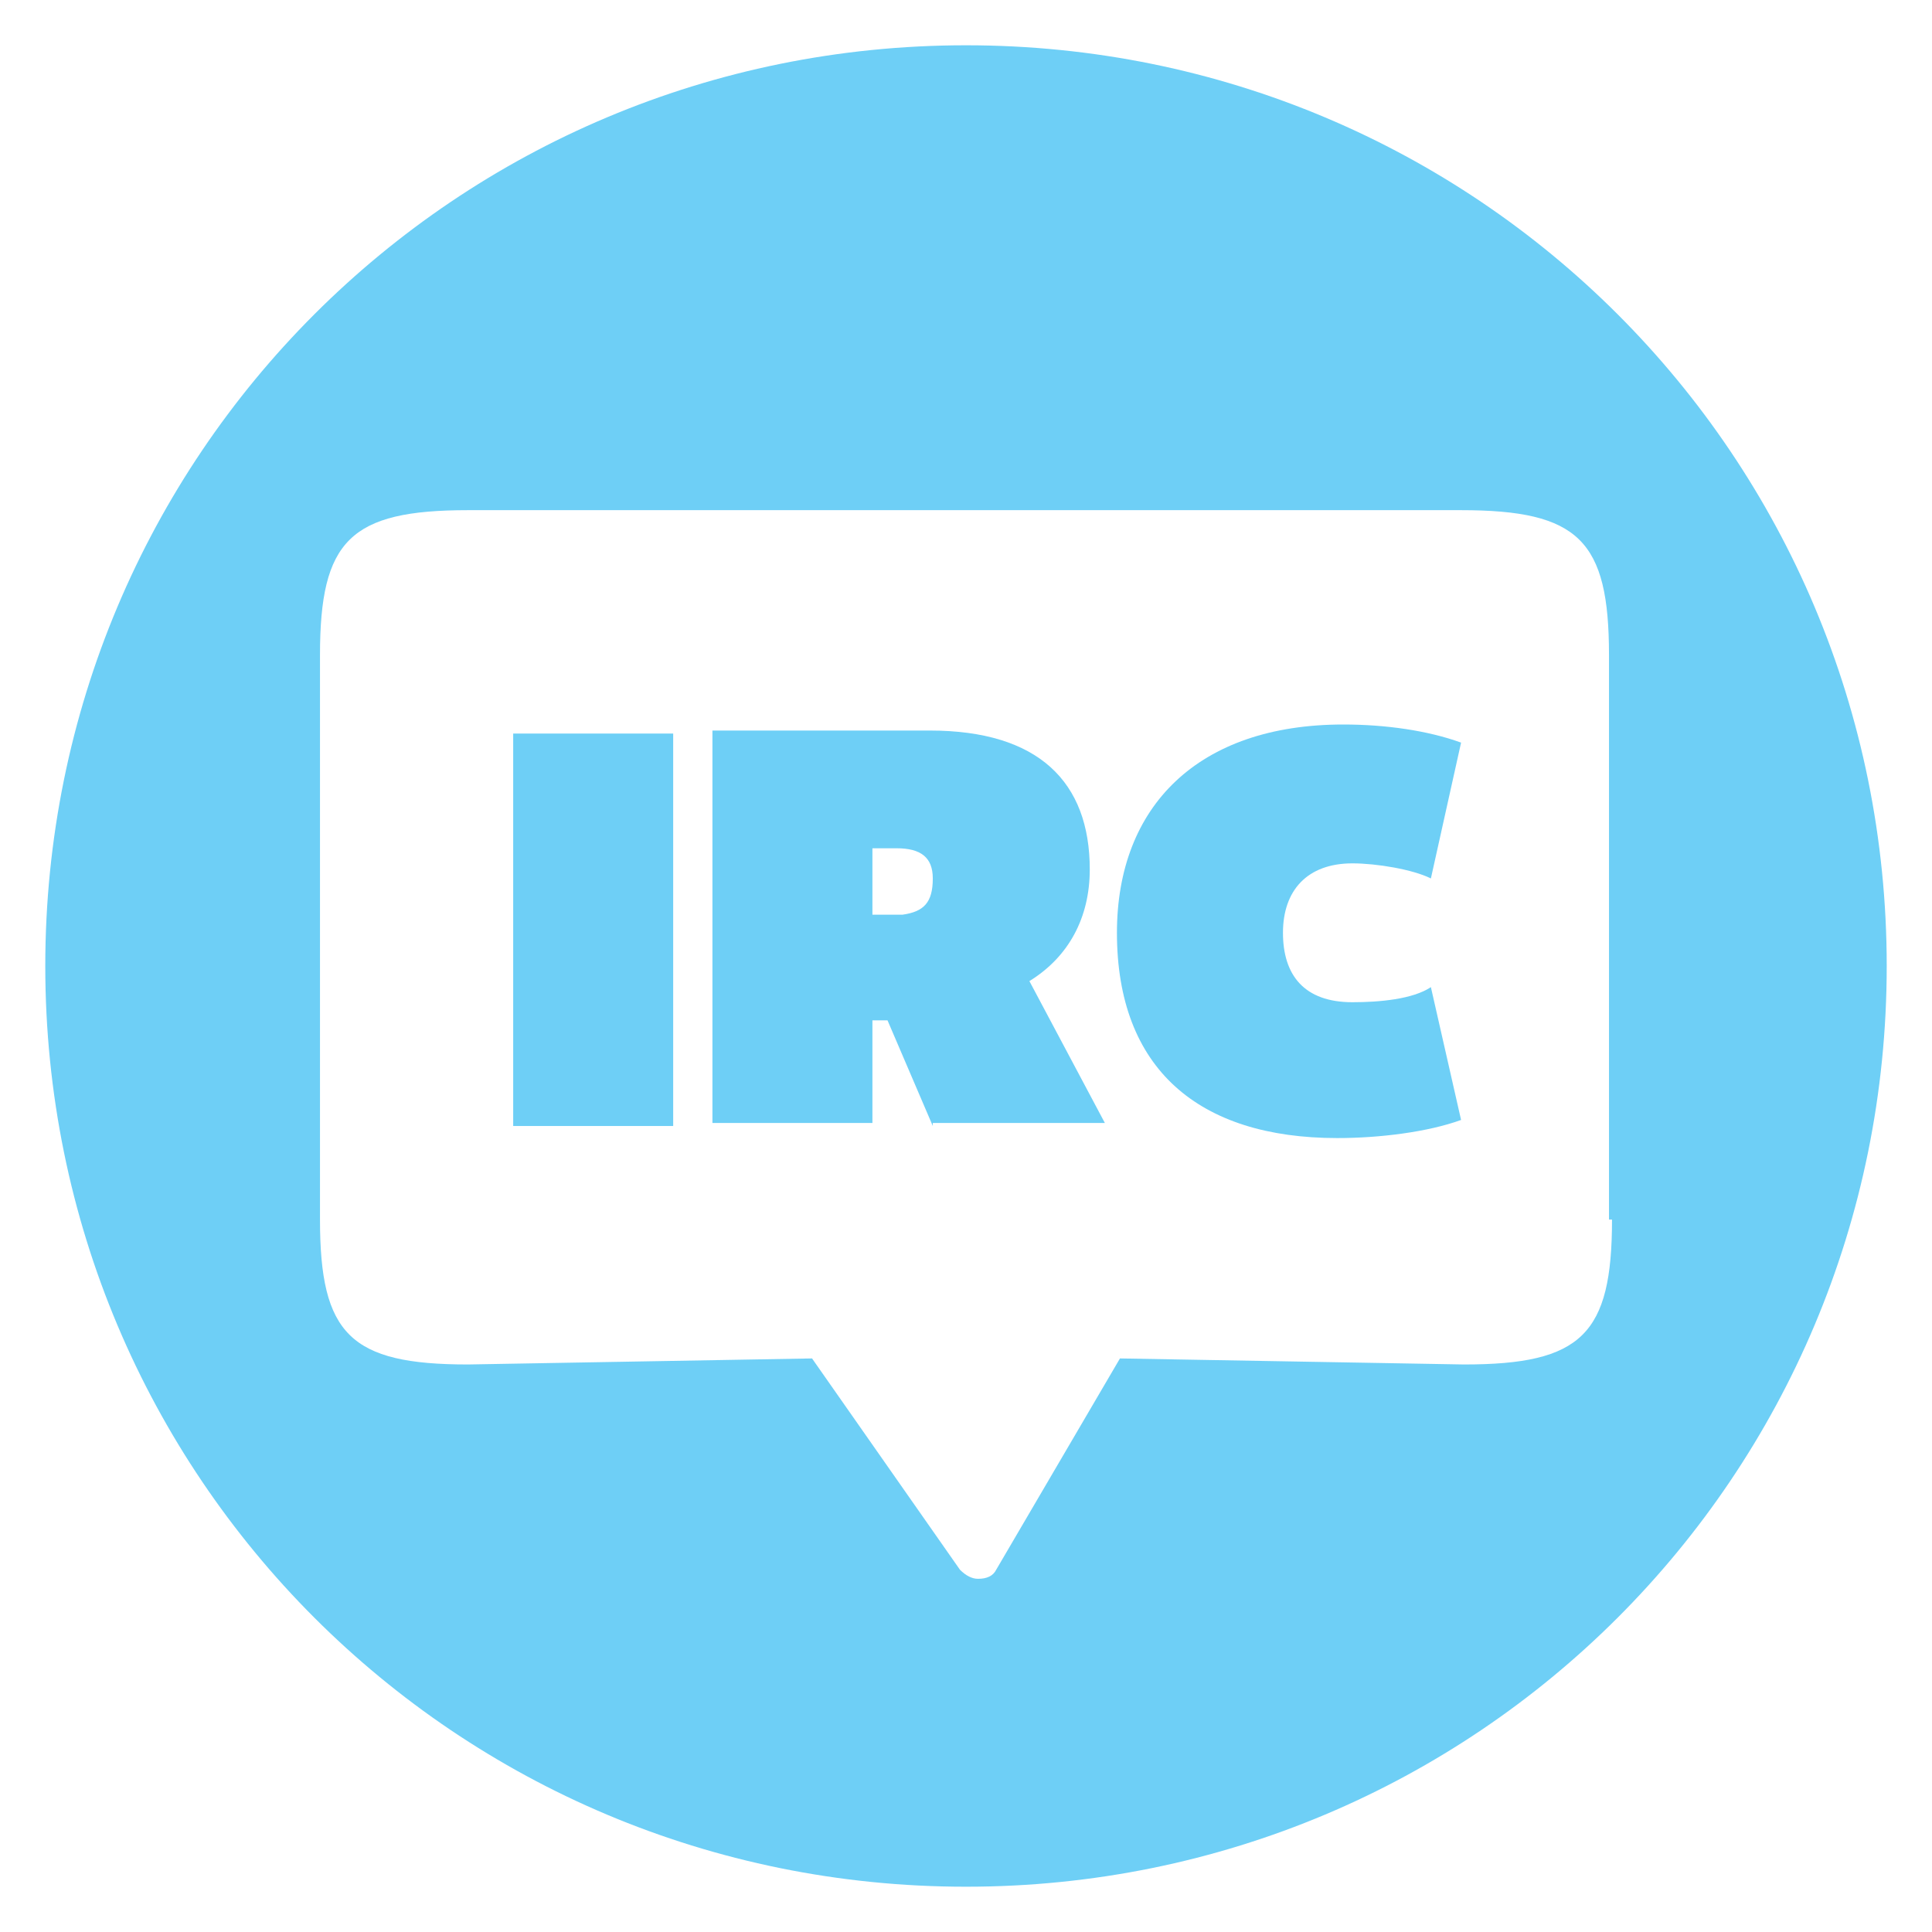
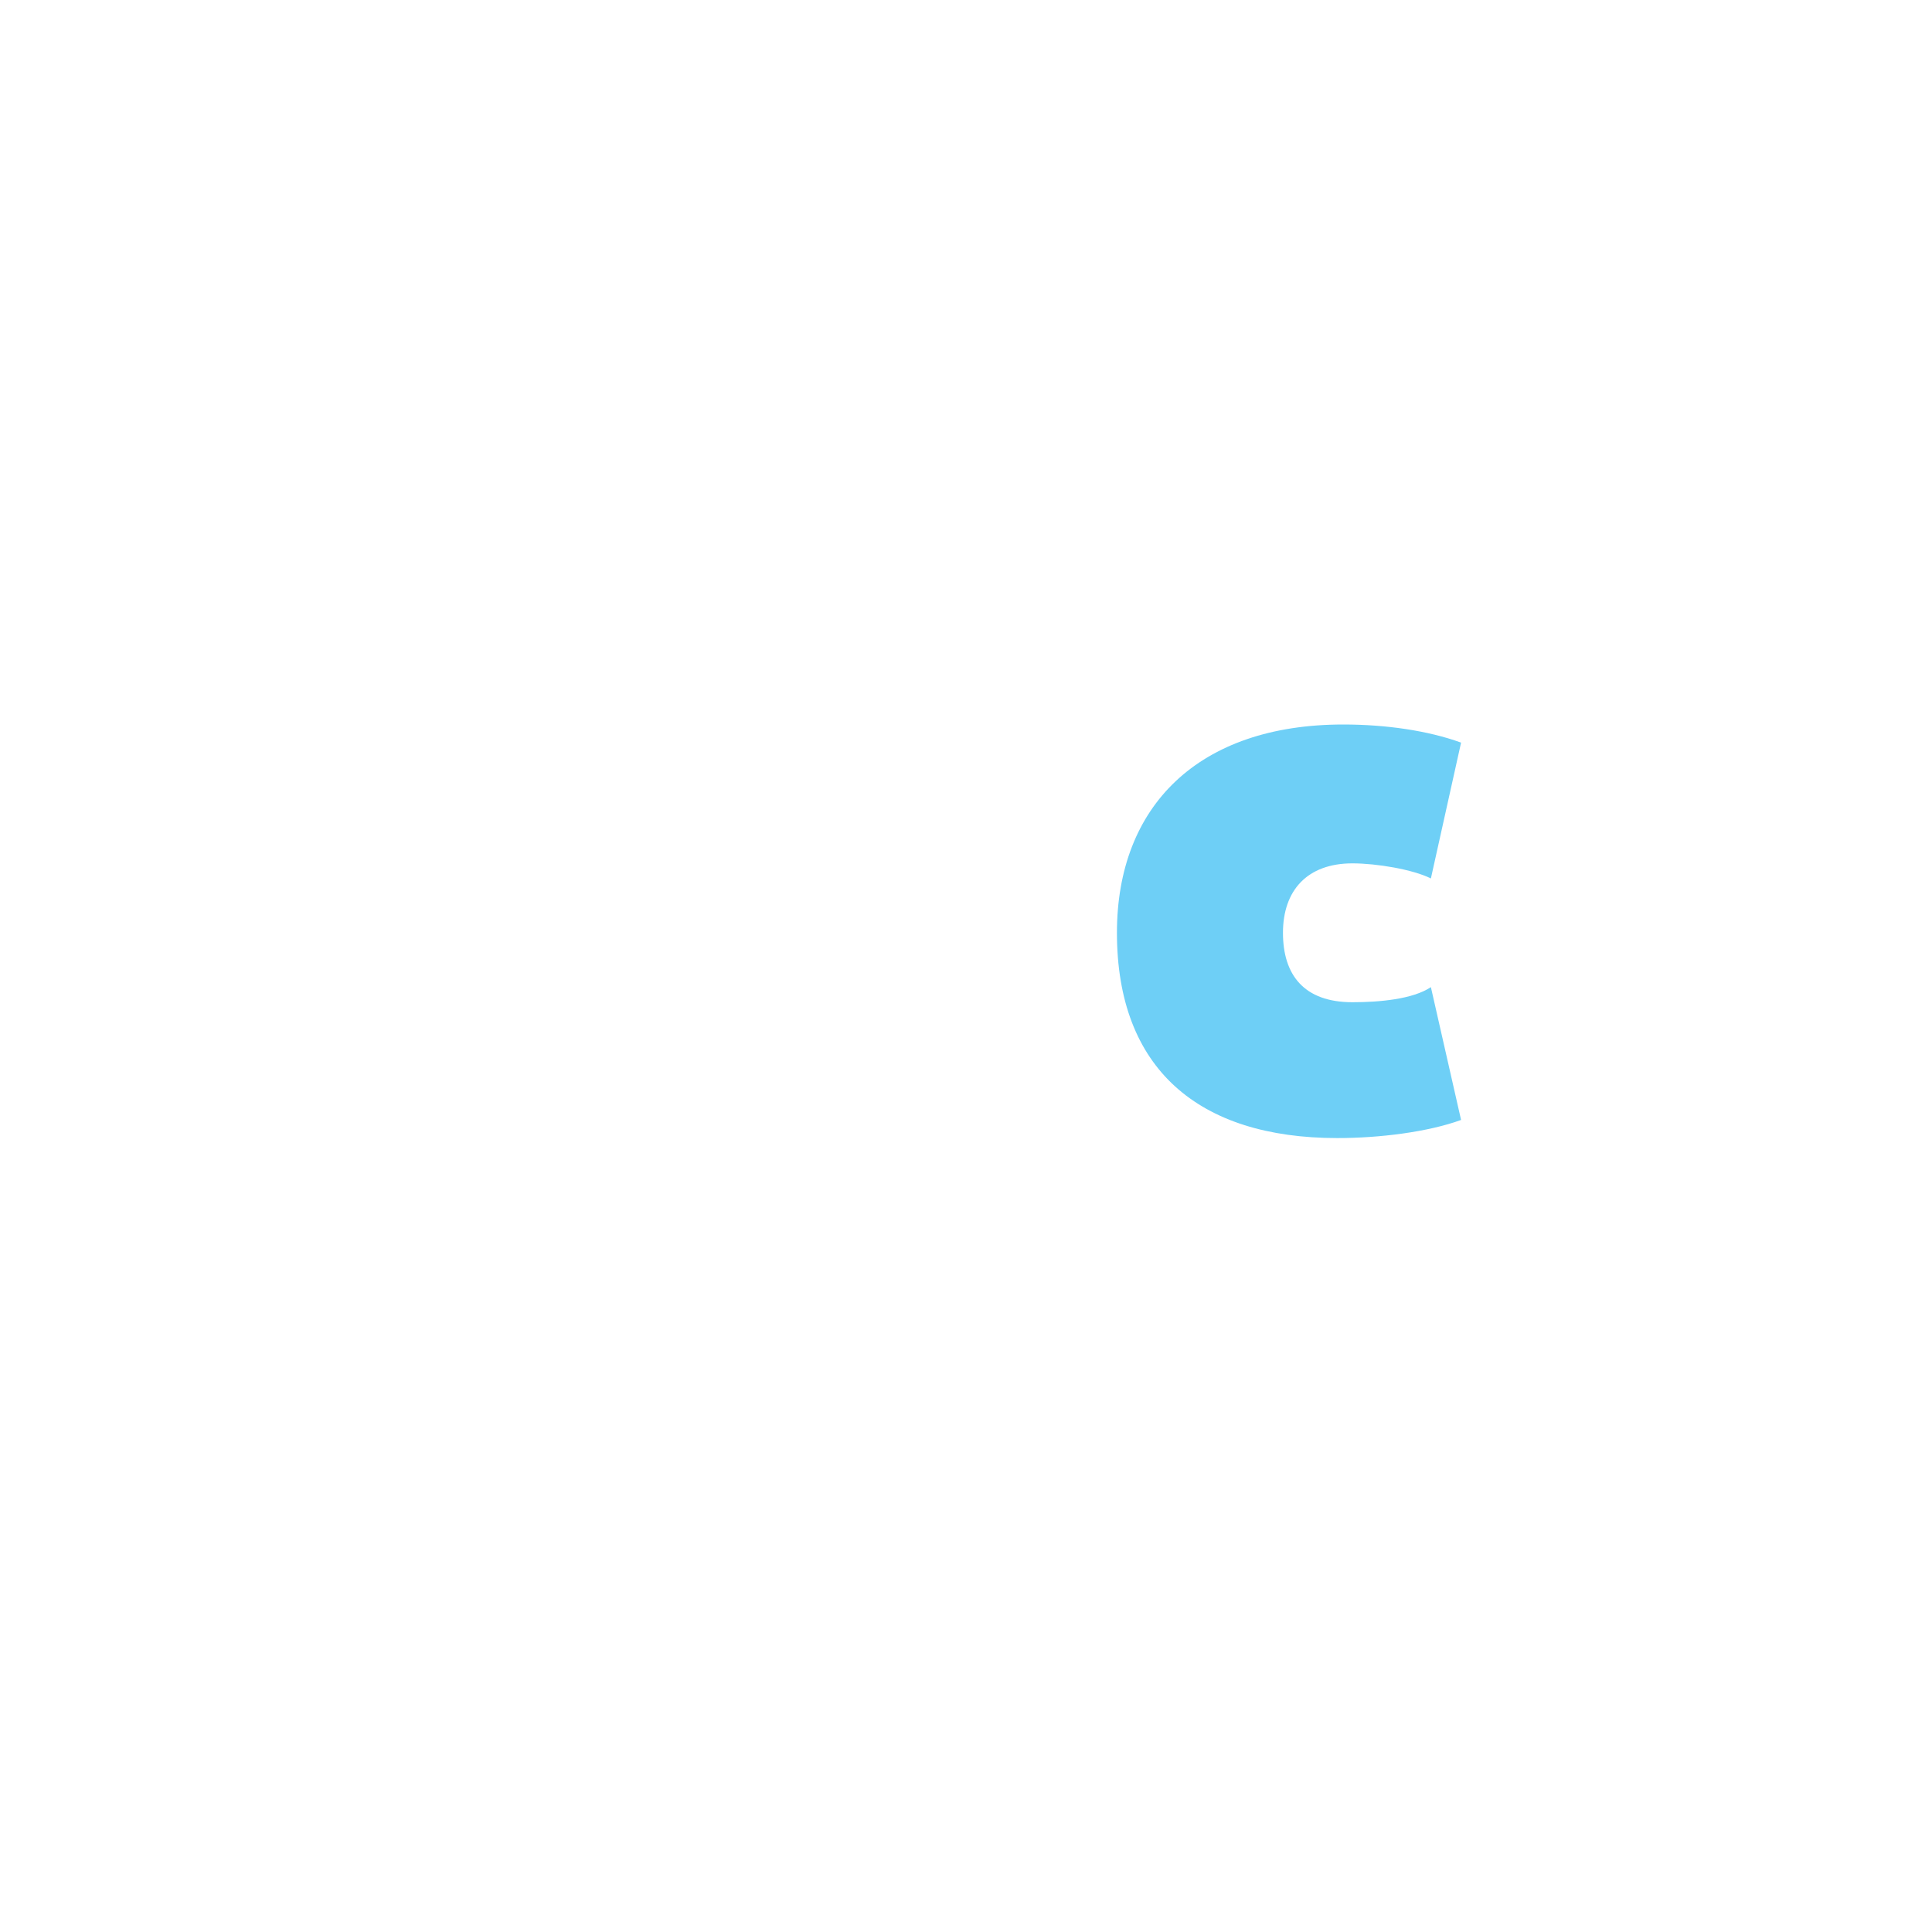
<svg xmlns="http://www.w3.org/2000/svg" version="1.1" id="Layer_1" x="0px" y="0px" viewBox="0 0 64 64" style="enable-background:new 0 0 64 64;" xml:space="preserve">
  <style type="text/css">
	.st0{fill:#6ECFF6;}
</style>
-   <path class="st0" d="M32,1.5C15.1,1.5,1.5,15.1,1.5,32S15.1,62.5,32,62.5S62.5,48.9,62.5,32S48.9,1.5,32,1.5z M53.4,40.4  c0,3.8-1,4.8-4.9,4.8l-11.4-0.2L33,52c-0.1,0.2-0.3,0.3-0.6,0.3c0,0,0,0,0,0c-0.2,0-0.4-0.1-0.6-0.3l-4.9-7l-11.4,0.2  c-3.9,0-4.9-1-4.9-4.8V21.7c0-3.8,1-4.8,4.9-4.8h32.9c3.9,0,4.9,1,4.9,4.8V40.4z" />
  <g>
-     <path class="st0" d="M17,37.3v-13h5.3v13H17z" />
-     <path class="st0" d="M30.9,37.3l-1.5-3.5l-0.5,0v3.4h-5.3v-13h7.2c3.6,0,5.3,1.7,5.3,4.6c0,1.6-0.7,2.9-2,3.7l2.5,4.7H30.9z    M29.9,30.3c0.7-0.1,1-0.4,1-1.2c0-0.7-0.4-1-1.2-1h-0.8v2.2L29.9,30.3z" />
    <path class="st0" d="M48.4,37.1c-1.1,0.4-2.7,0.6-4.1,0.6c-4.6,0-7.3-2.3-7.3-6.8c0-4.2,2.7-6.9,7.5-6.9c1.4,0,2.8,0.2,3.9,0.6   l-1,4.5c-0.6-0.3-1.8-0.5-2.6-0.5c-1.5,0-2.3,0.9-2.3,2.3c0,1.4,0.7,2.3,2.3,2.3c0.9,0,2-0.1,2.6-0.5L48.4,37.1z" />
  </g>
</svg>